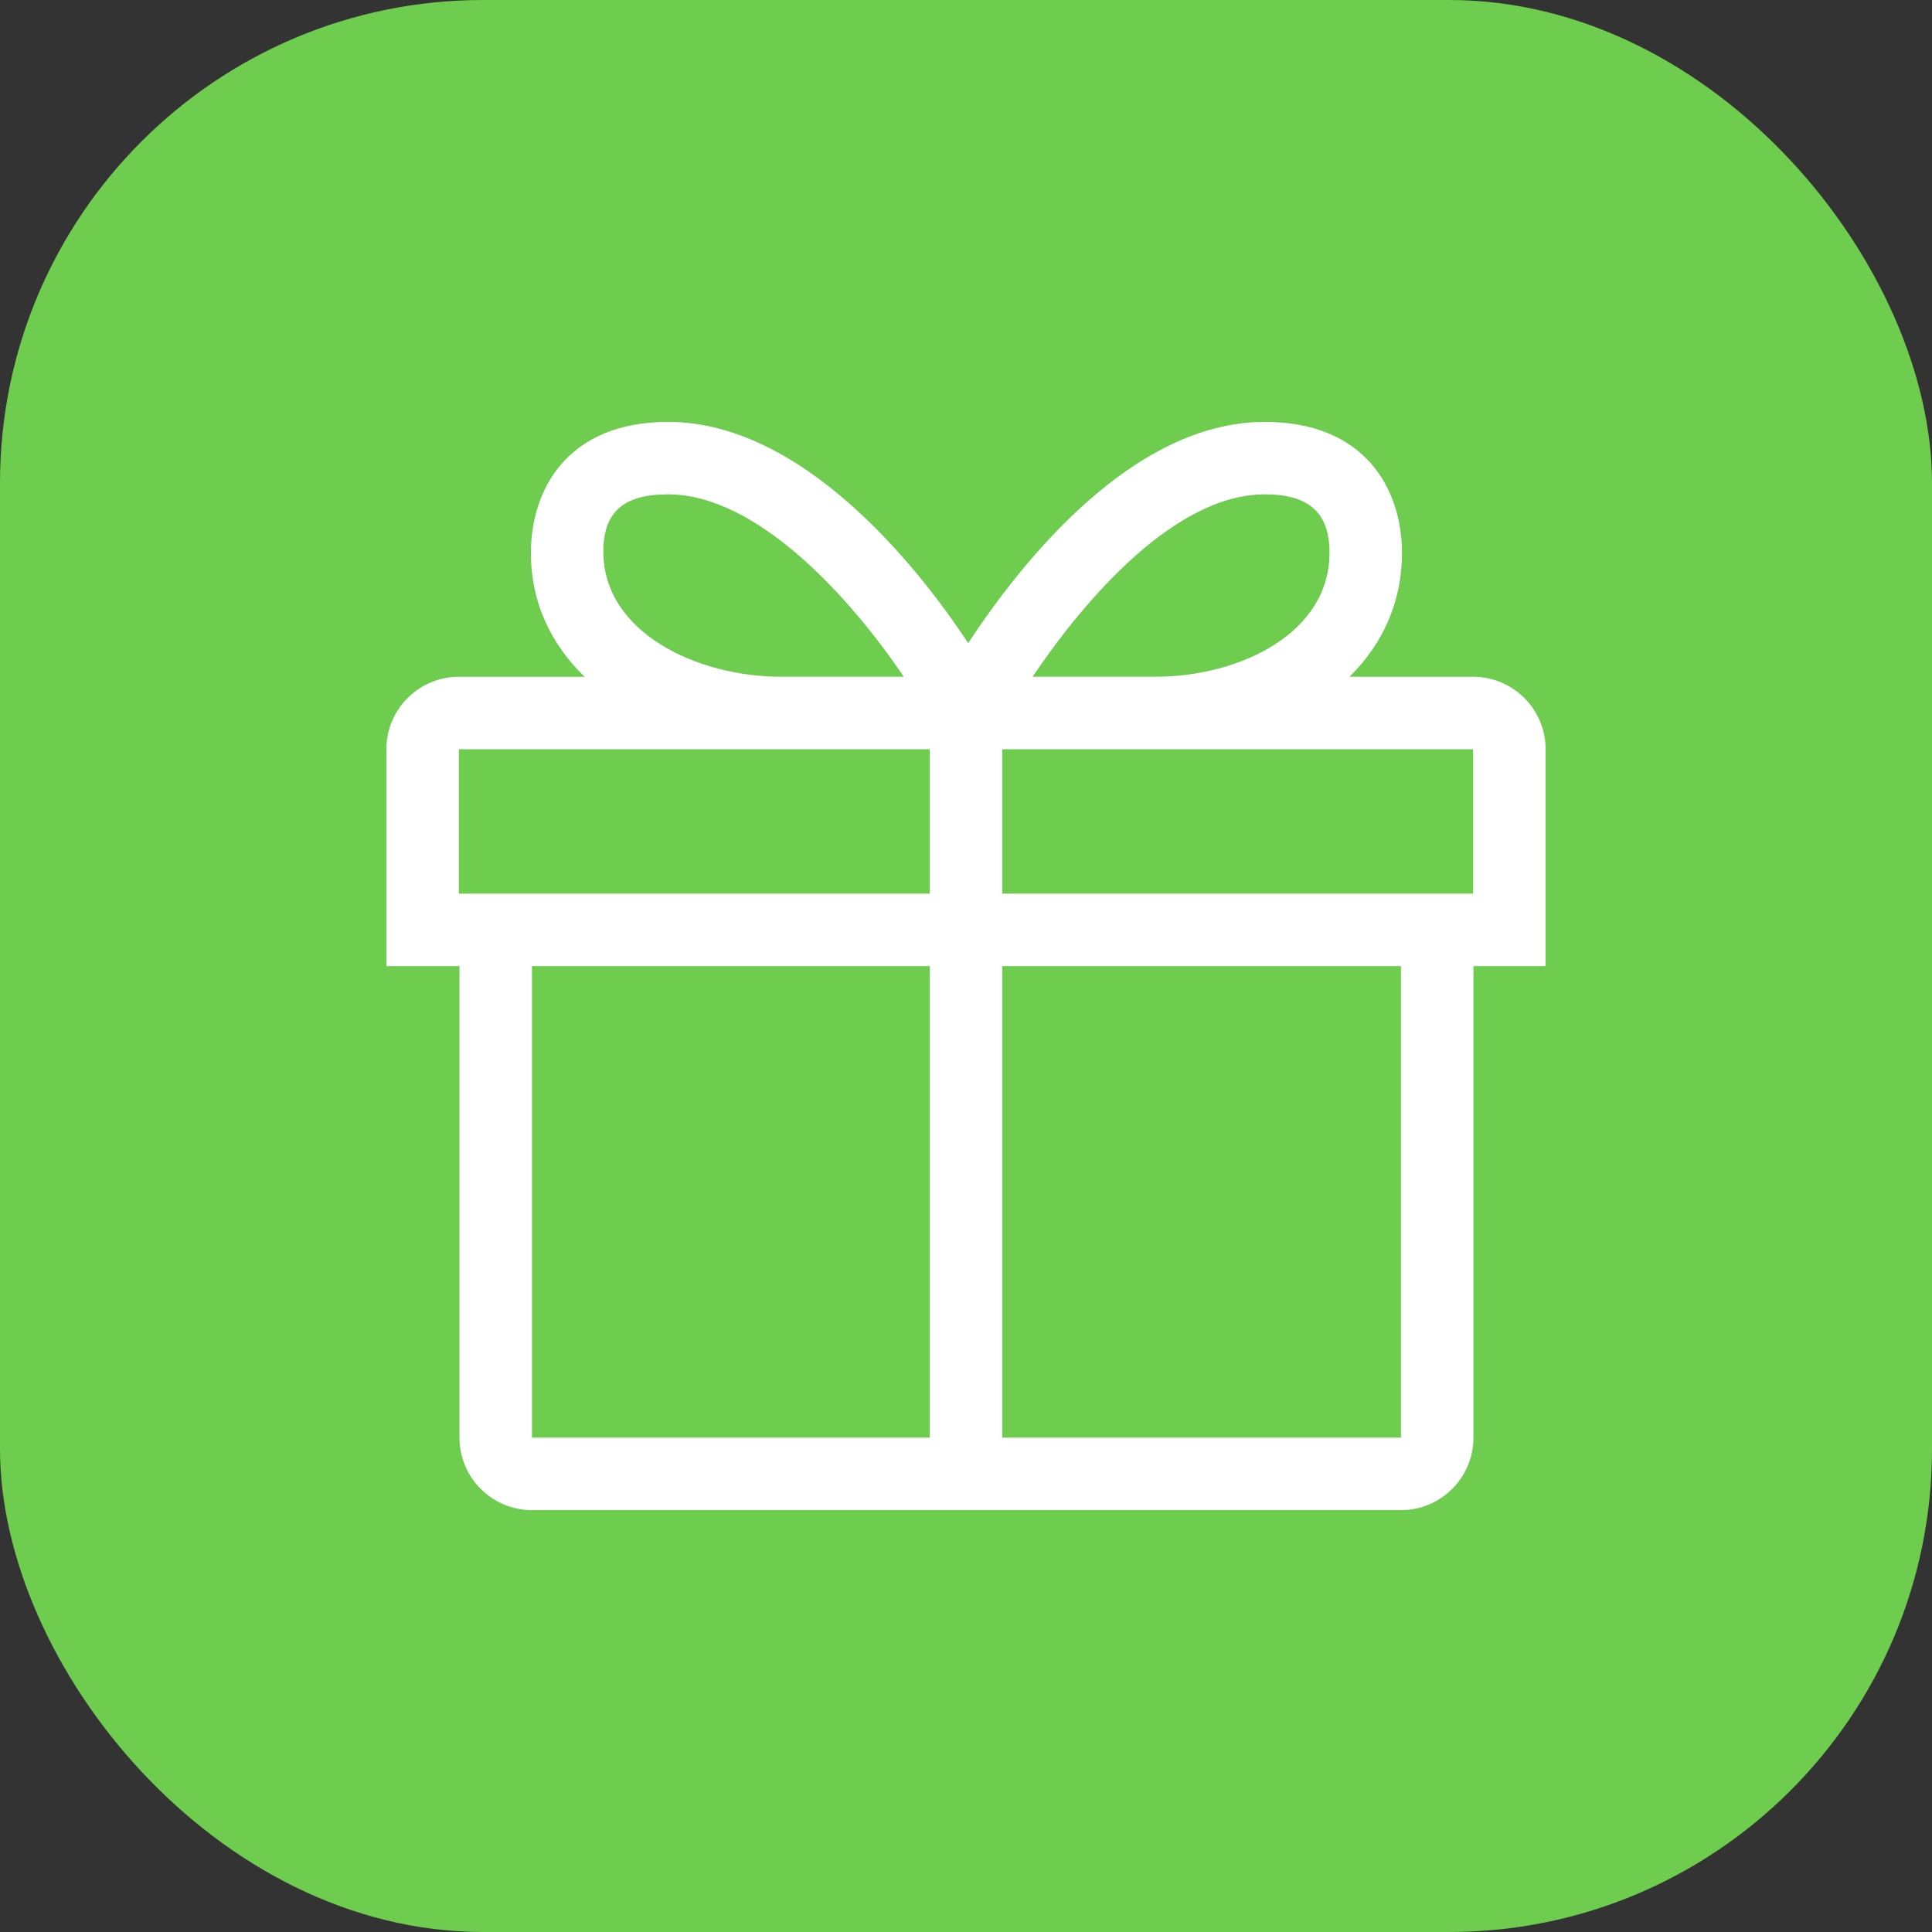
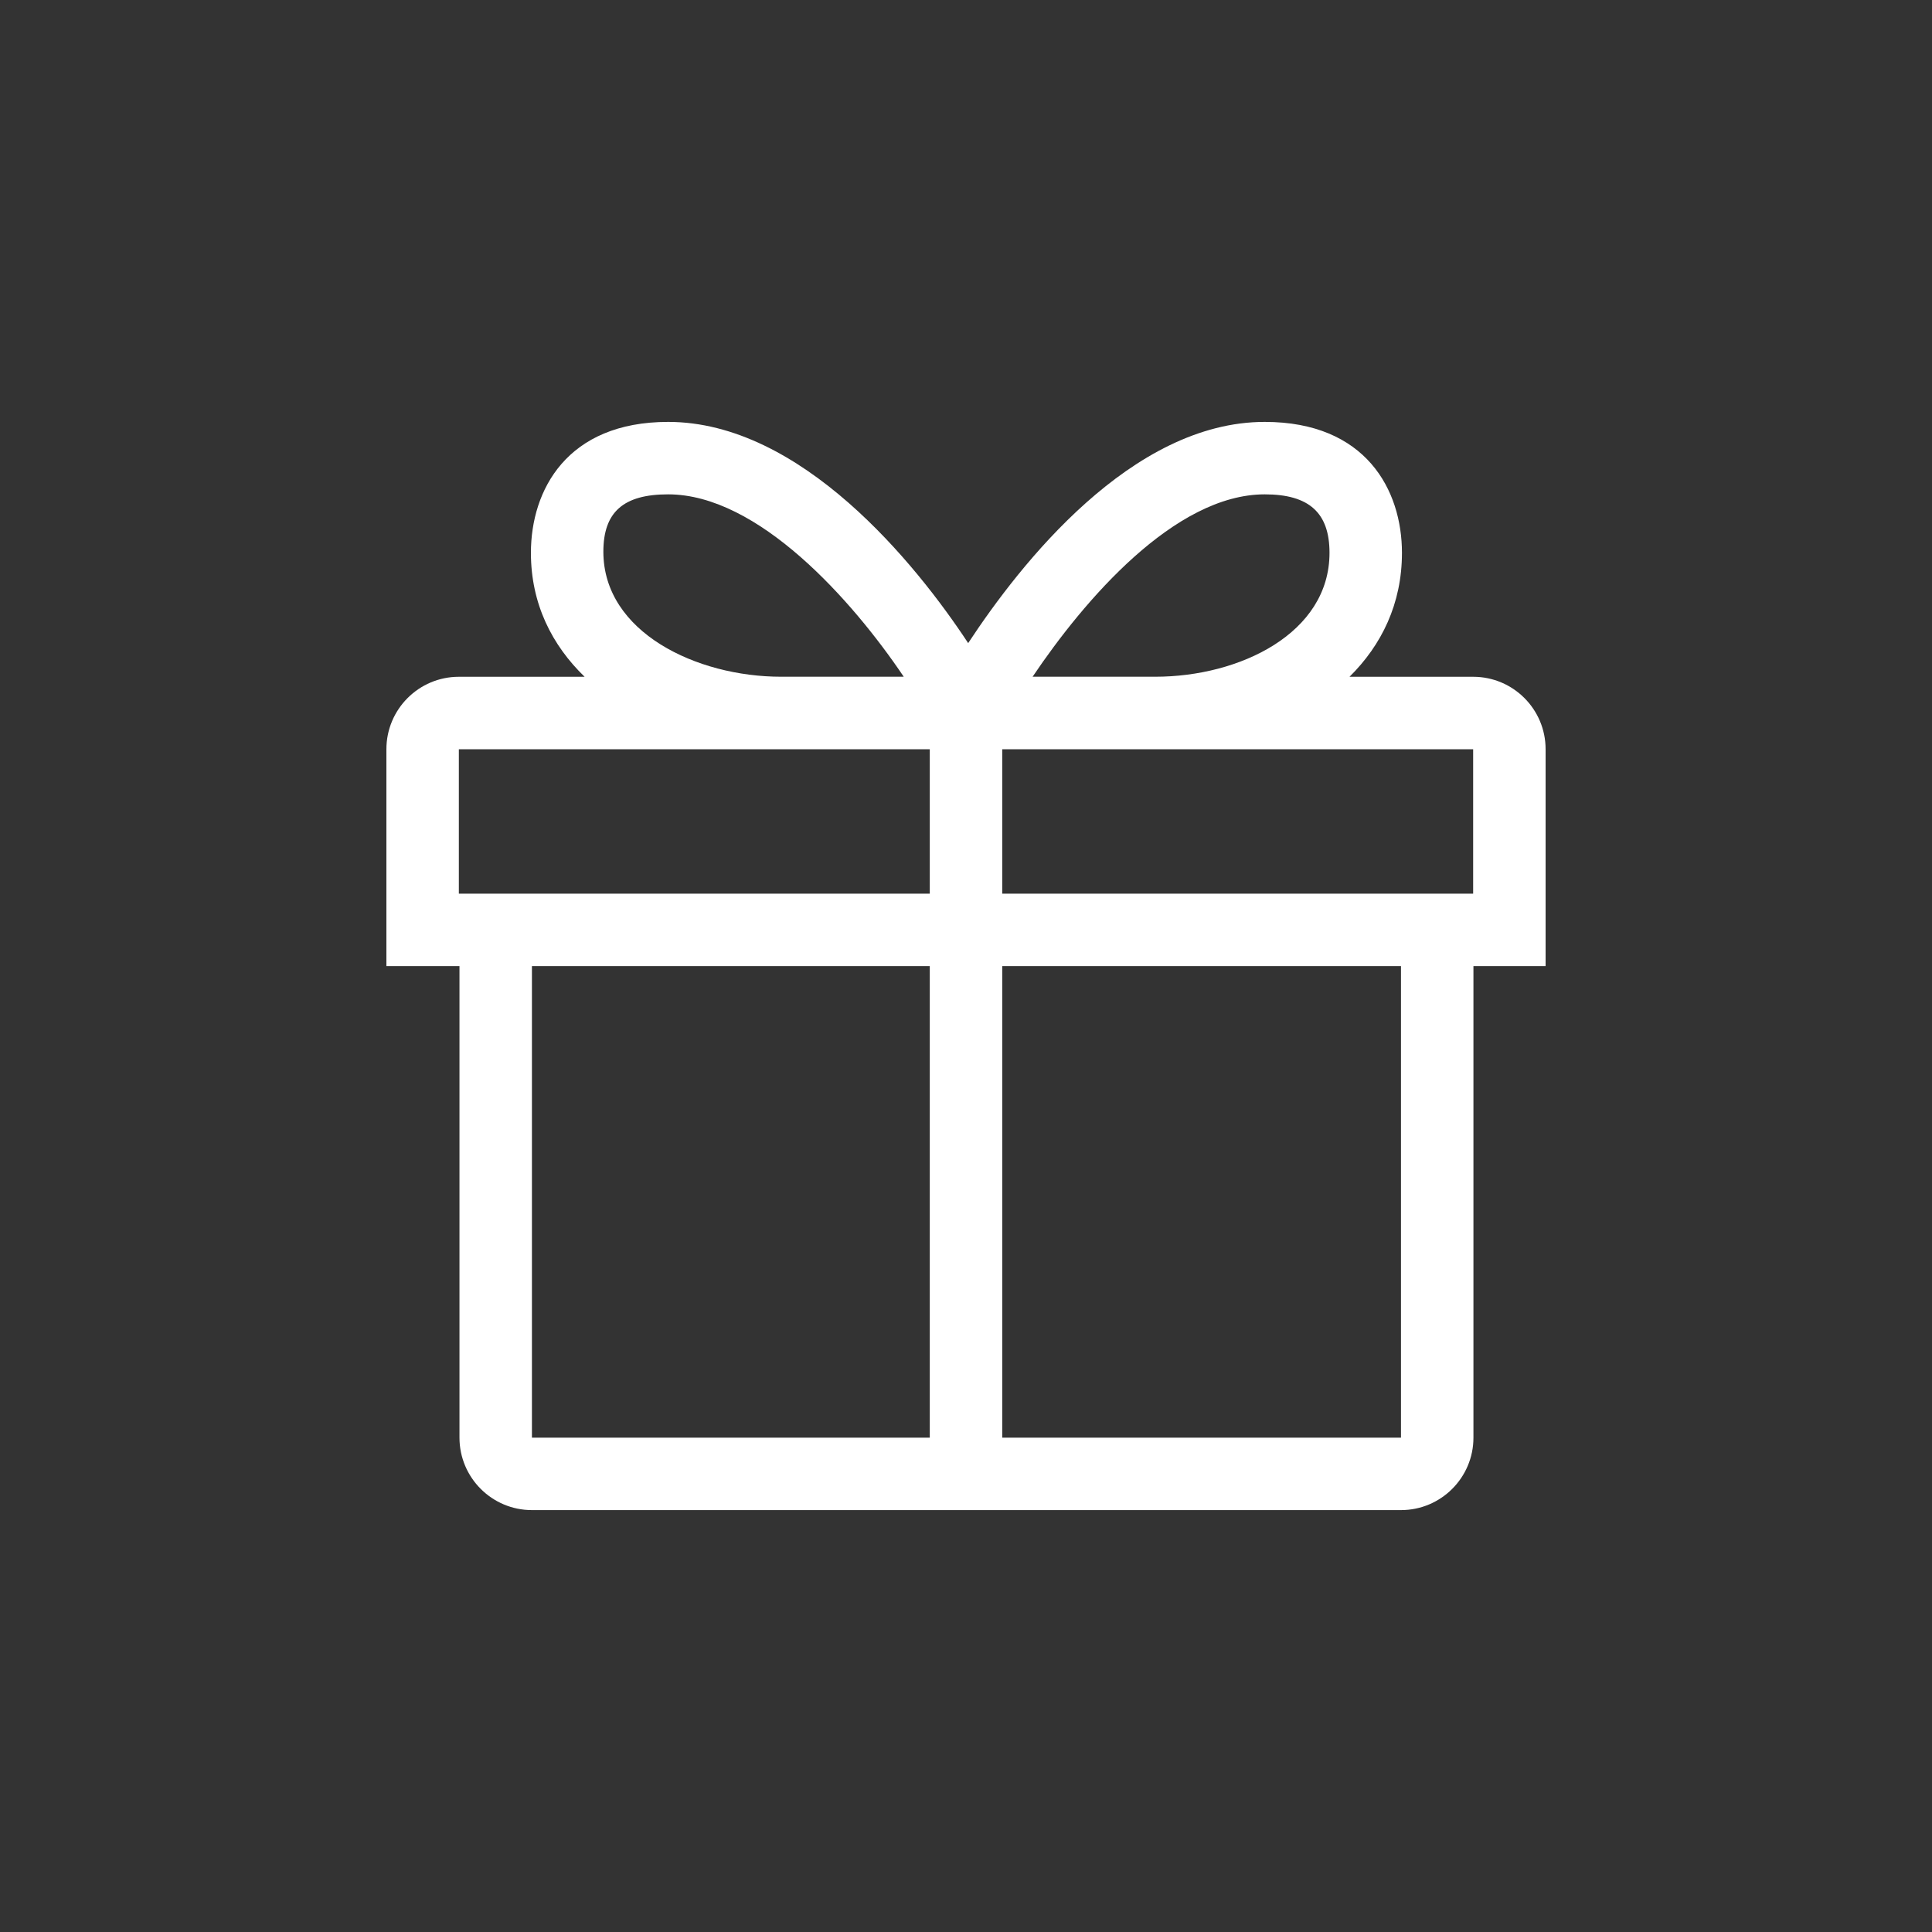
<svg xmlns="http://www.w3.org/2000/svg" width="40" height="40" viewBox="0 0 40 40" fill="none">
  <rect x="0" y="0" width="40" height="40" fill="#333333" stroke="none" />
  <g clip-path="url(#clip0_104_996)">
-     <rect width="40" height="40" rx="10" fill="#6ECC4E" />
    <g clip-path="url(#clip1_104_996)">
      <path d="M32 15.512C32 14.683 31.328 14.012 30.5 14.012H27.94C28.602 13.358 29.026 12.501 29.026 11.446C29.026 10.146 28.28 8.735 26.185 8.735C23.429 8.735 21.127 11.67 20.045 13.315C18.962 11.67 16.589 8.735 13.833 8.735C11.738 8.735 10.992 10.147 10.992 11.446C10.992 12.501 11.428 13.358 12.104 14.012H9.5C8.672 14.012 8 14.684 8 15.512V20.002H9.513V29.765C9.513 30.593 10.185 31.265 11.013 31.265H29.006C29.834 31.265 30.506 30.593 30.506 29.765V20.002H32V15.512H32ZM26.185 10.235C27.113 10.235 27.526 10.625 27.526 11.446C27.526 13.112 25.667 14.011 23.918 14.011H21.379C22.444 12.428 24.32 10.235 26.185 10.235ZM13.833 10.235C15.699 10.235 17.645 12.428 18.711 14.011H16.171C14.422 14.011 12.492 13.089 12.492 11.423C12.492 10.602 12.906 10.235 13.833 10.235ZM30.5 18.502H20.75V15.512H30.5V18.502ZM9.5 15.512H19.25V18.502H9.5V15.512ZM11.013 20.002H19.25V29.765H11.013V20.002ZM29.006 29.765H20.75V20.002H29.006V29.765Z" fill="white" />
    </g>
  </g>
  <defs>
    <clipPath id="clip0_104_996">
      <rect width="40" height="40" rx="10" fill="white" />
    </clipPath>
    <clipPath id="clip1_104_996">
      <rect width="24" height="24" fill="white" transform="translate(8 8)" />
    </clipPath>
  </defs>
</svg>